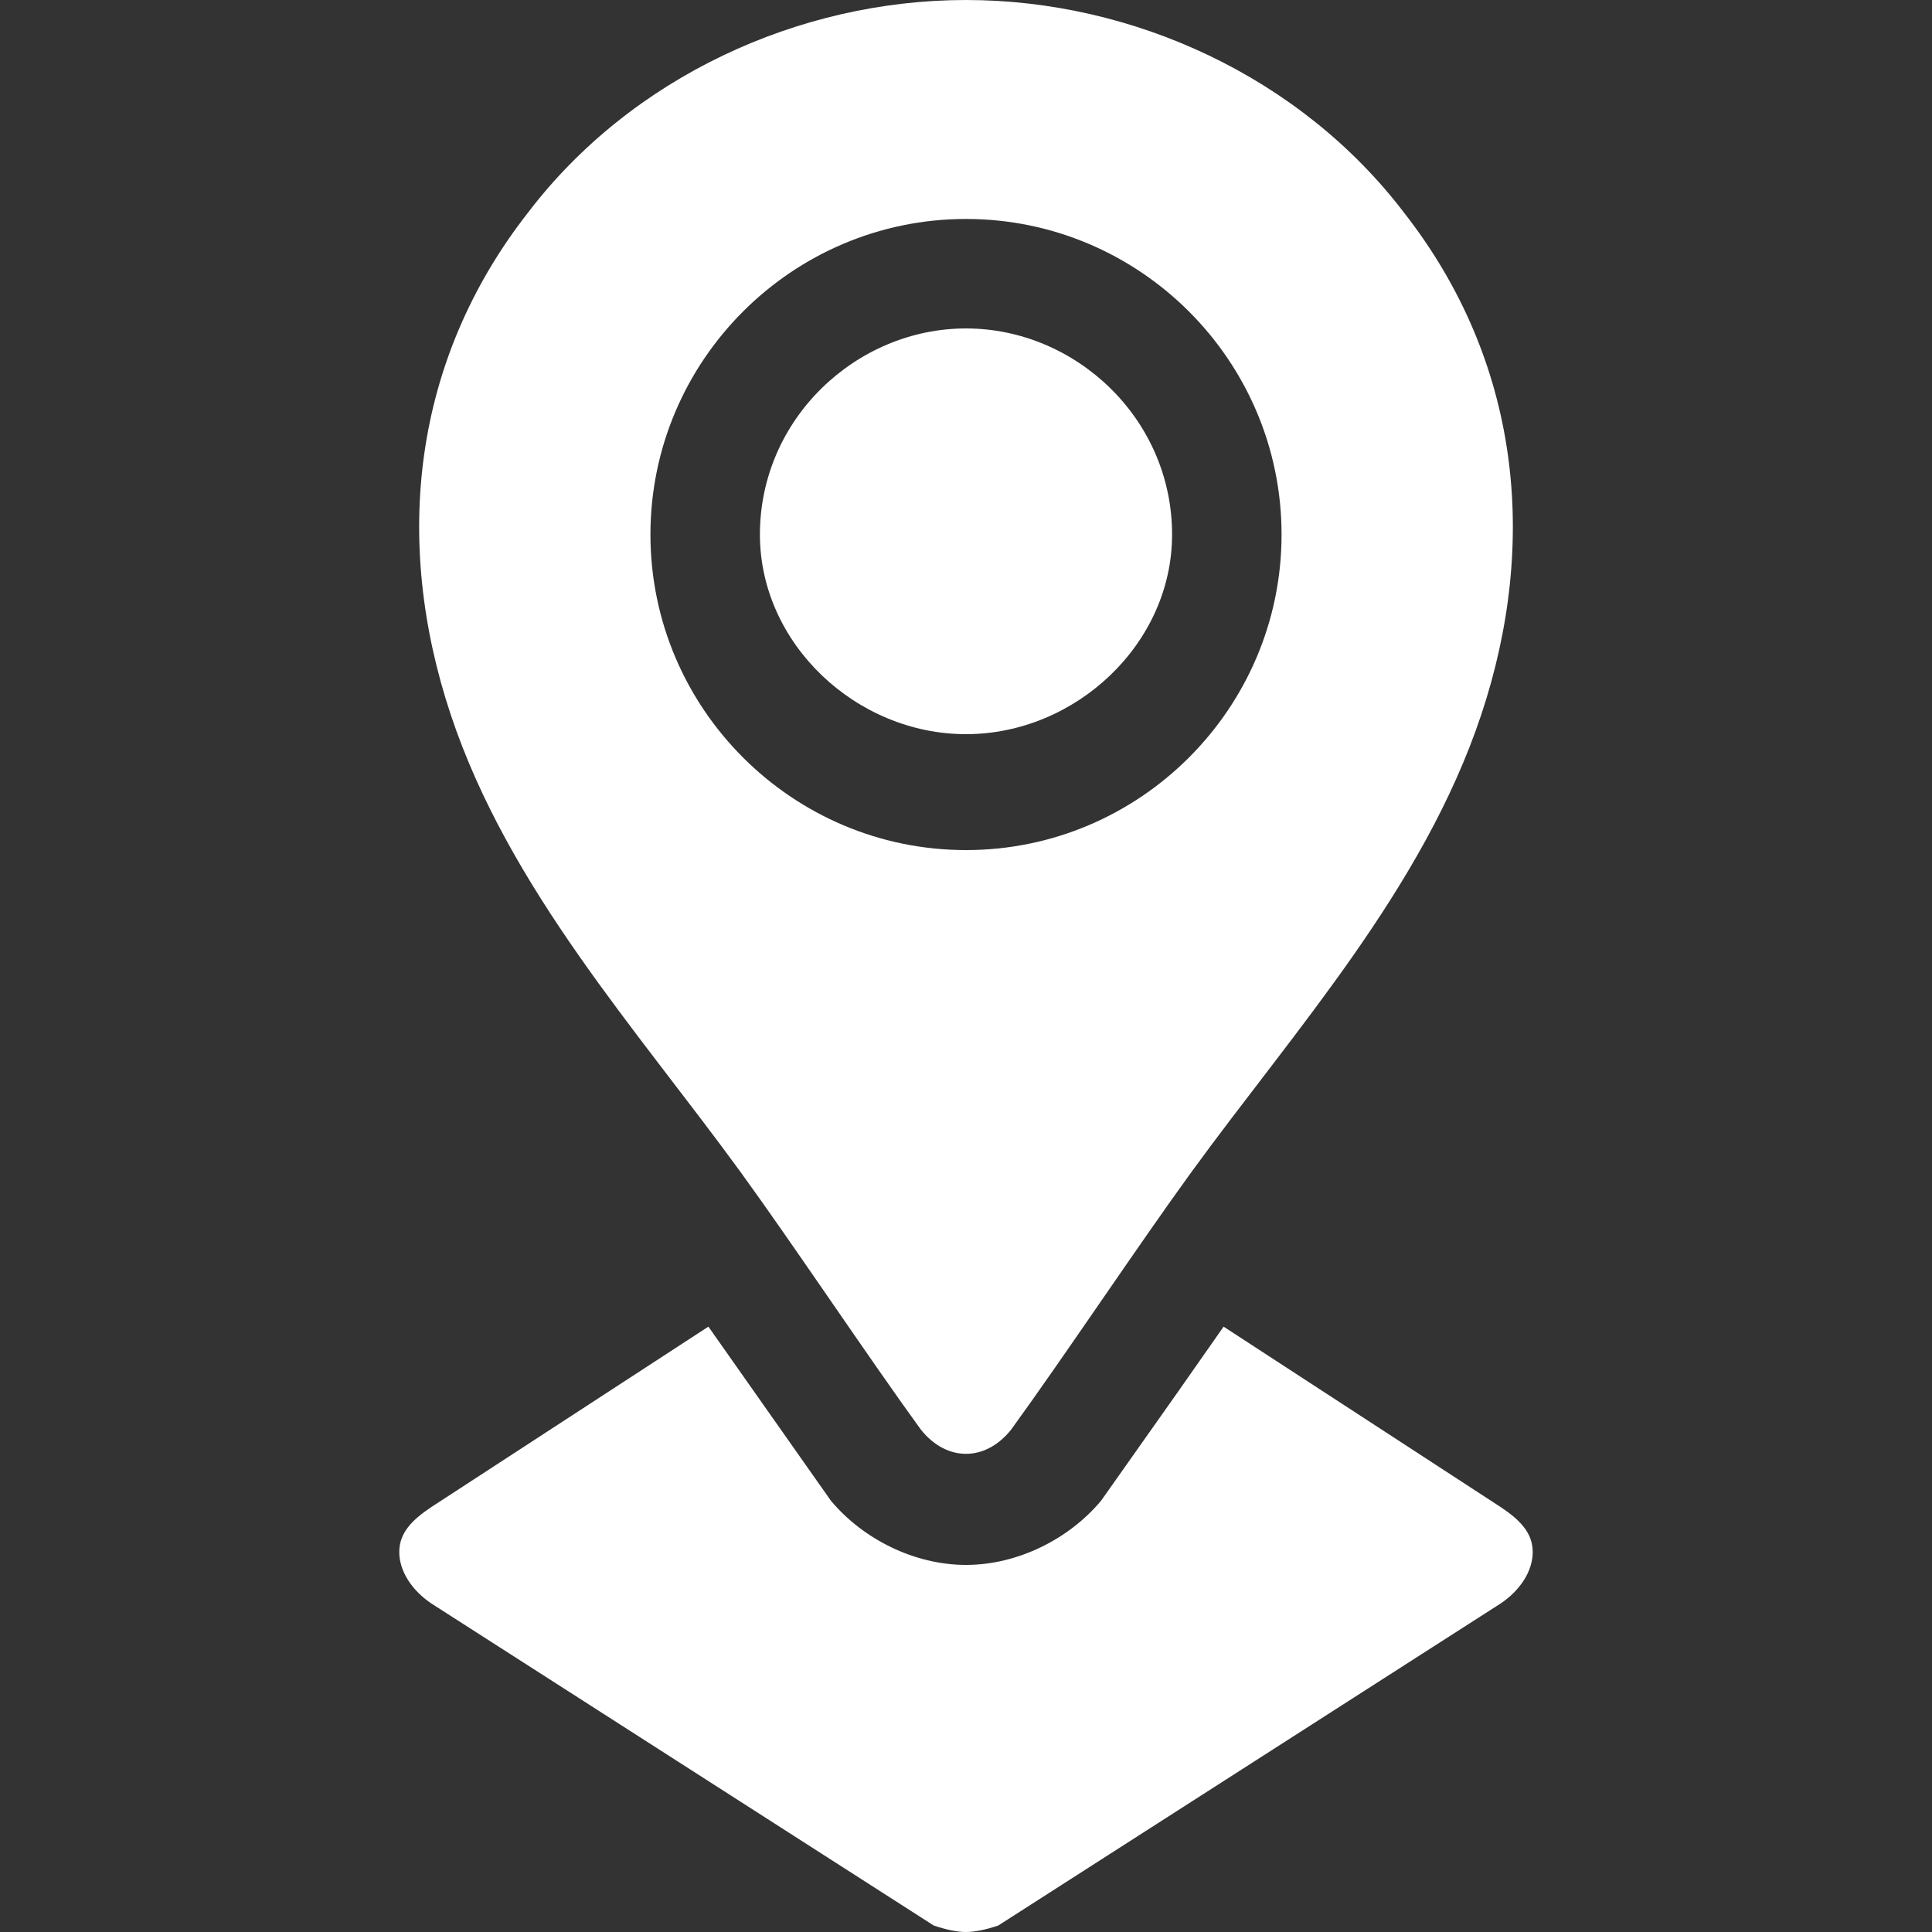
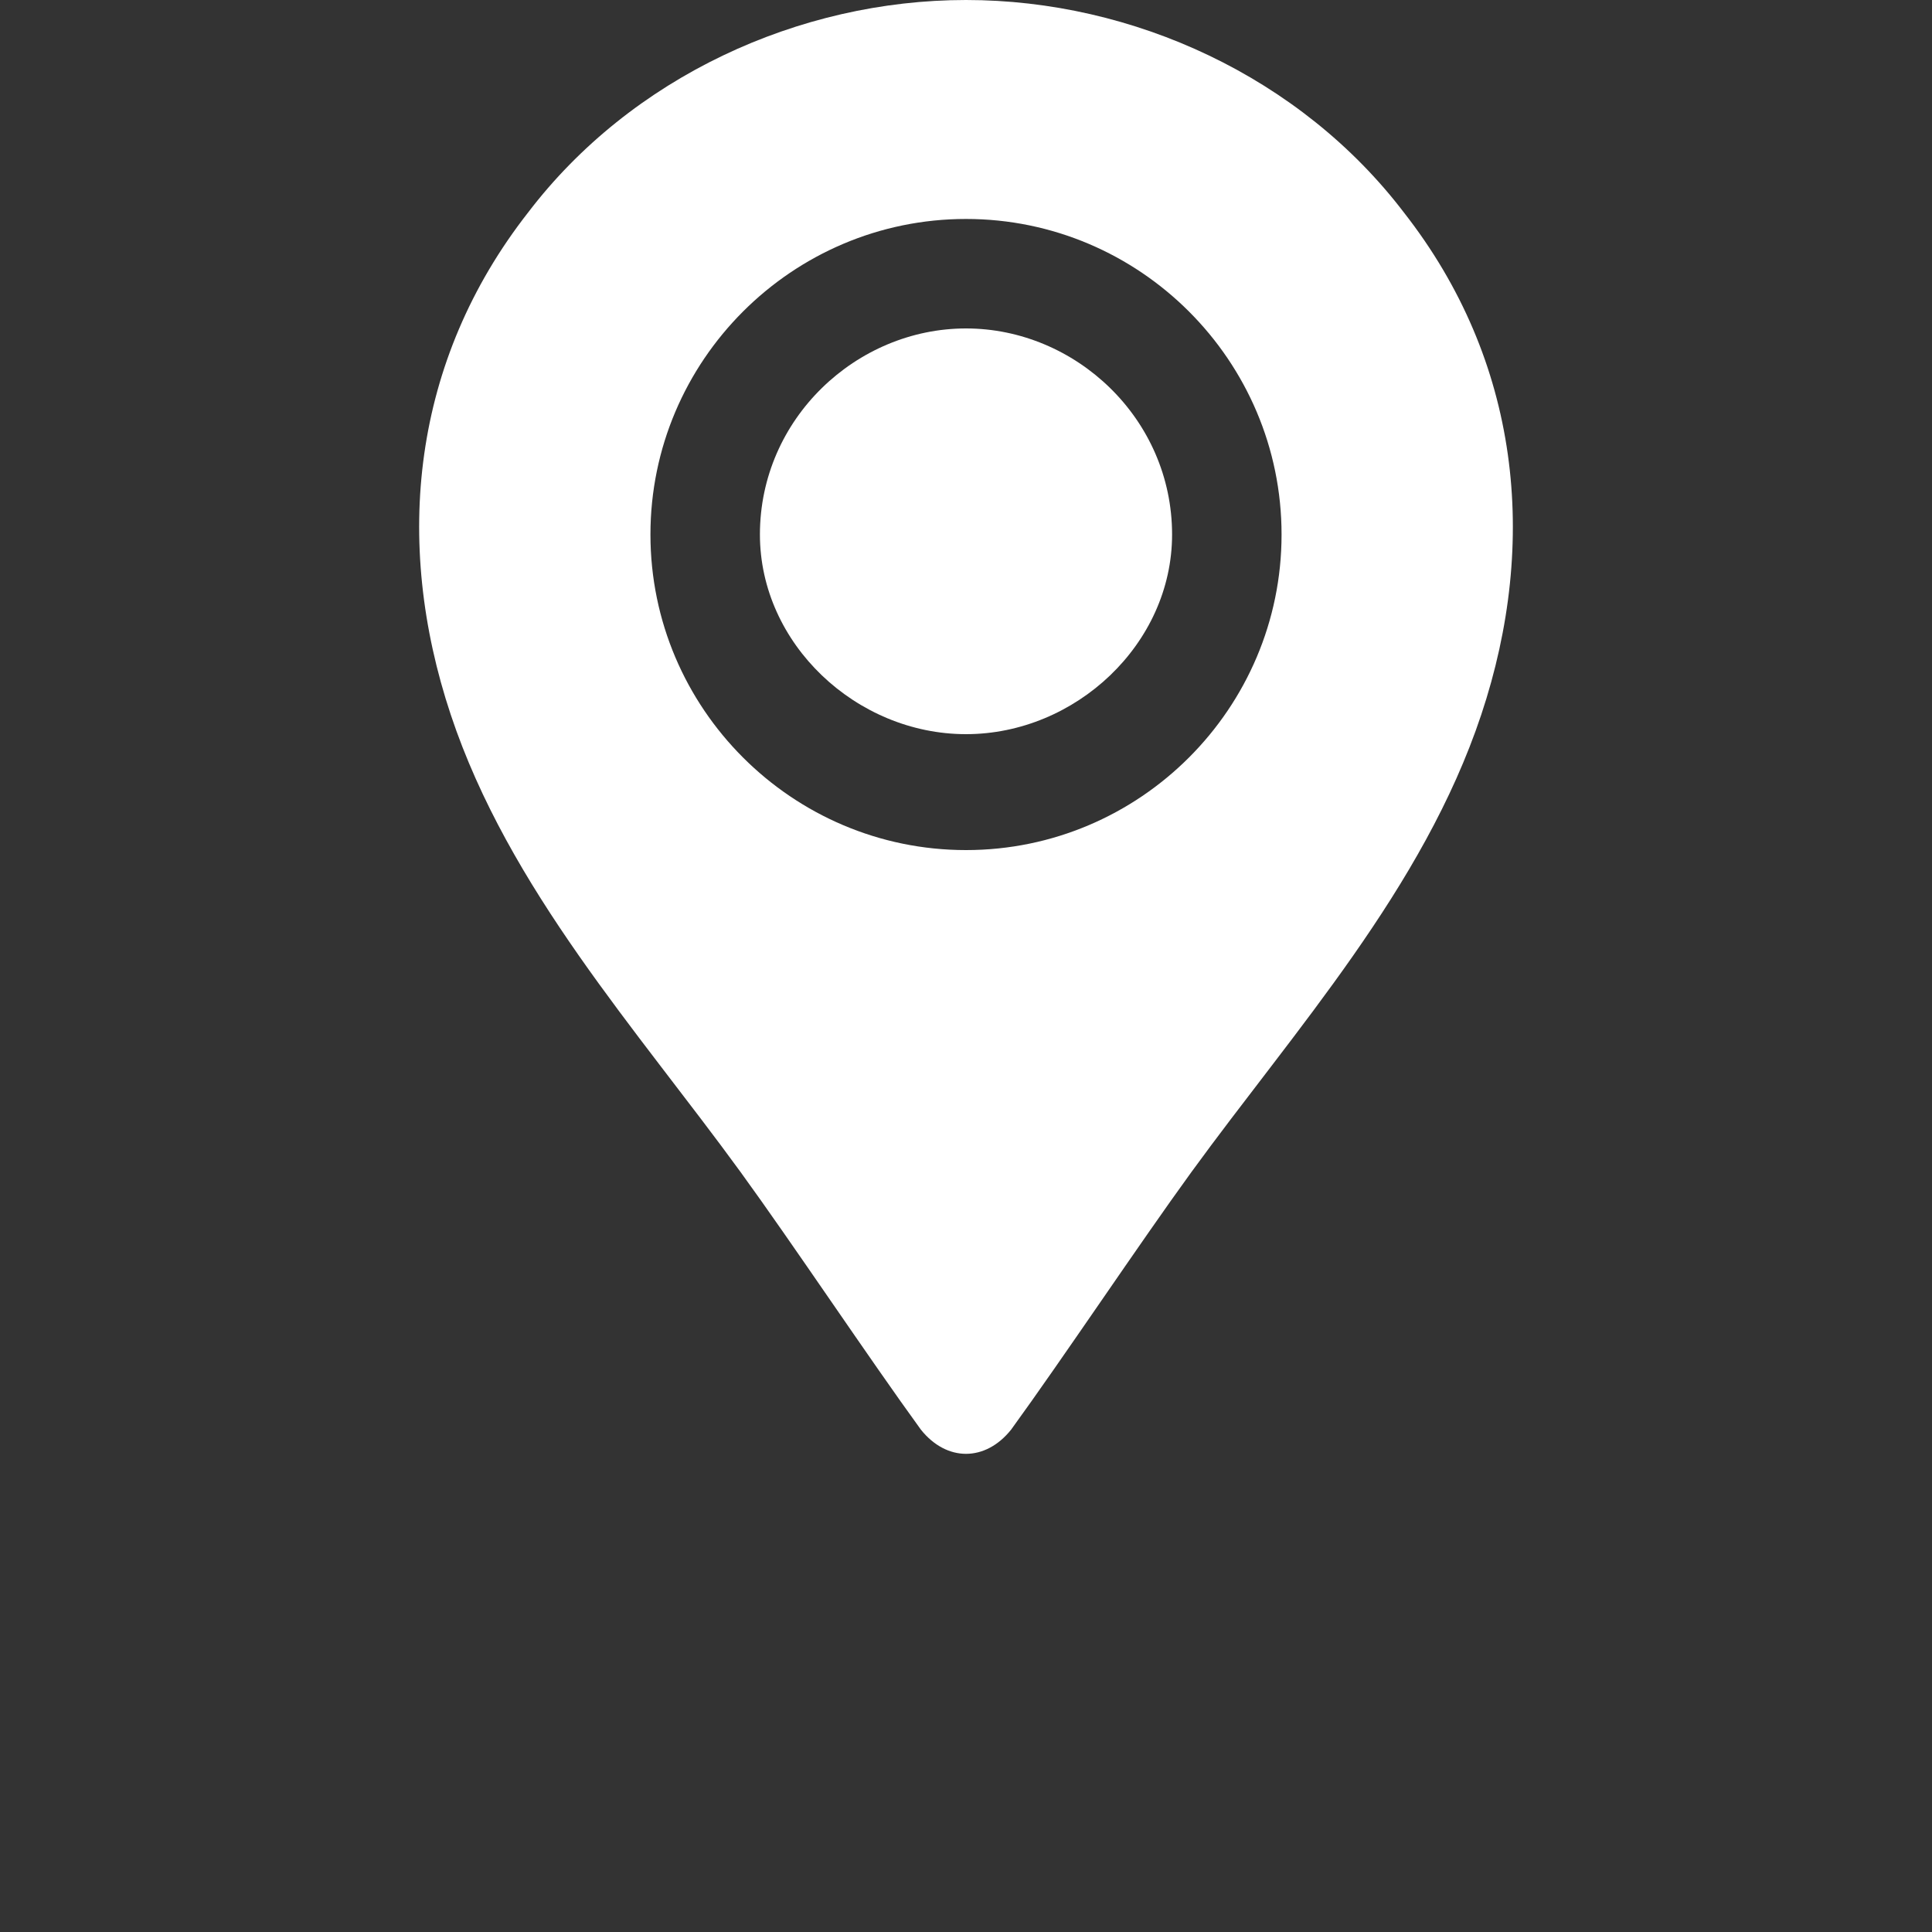
<svg xmlns="http://www.w3.org/2000/svg" version="1.2" viewBox="0 0 30 30" width="30" height="30">
  <rect x="0" y="0" width="30" height="30" fill="#333333" stroke="none" />
  <style>.a{fill:#fff}</style>
  <path class="a" d="m18.2 8.3c0 1.7-1.5 3.1-3.2 3.1-1.7 0-3.2-1.4-3.2-3.1 0-1.8 1.5-3.2 3.2-3.2 1.7 0 3.2 1.4 3.2 3.2z" />
  <path fill-rule="evenodd" class="a" d="m23 11.1c-0.9 2.7-2.9 4.9-4.5 7.1-0.8 1.1-2 2.9-2.8 4-0.4 0.5-1 0.5-1.4 0-0.8-1.1-2-2.9-2.8-4-1.6-2.2-3.6-4.4-4.5-7.1-0.9-2.7-0.6-5.5 1.2-7.8 1.6-2.1 4.2-3.3 6.8-3.3 2.6 0 5.2 1.2 6.8 3.3 1.8 2.3 2.1 5.1 1.2 7.8zm-3.1-2.8c0-2.7-2.2-4.9-4.9-4.9-2.7 0-4.9 2.2-4.9 4.9 0 2.7 2.2 4.9 4.9 4.9 2.7 0 4.9-2.2 4.9-4.9z" />
-   <path class="a" d="m23.8 24.1c0 0.3-0.2 0.6-0.5 0.8l-7.8 5q-0.3 0.1-0.5 0.1-0.2 0-0.5-0.1l-7.8-5c-0.3-0.2-0.5-0.5-0.5-0.8 0-0.3 0.2-0.5 0.5-0.7l4.3-2.8 1.9 2.7c0.5 0.6 1.3 1 2.1 1 0.8 0 1.6-0.4 2.1-1l1.2-1.7 0.7-1 4.3 2.8c0.3 0.2 0.5 0.4 0.5 0.7z" />
</svg>